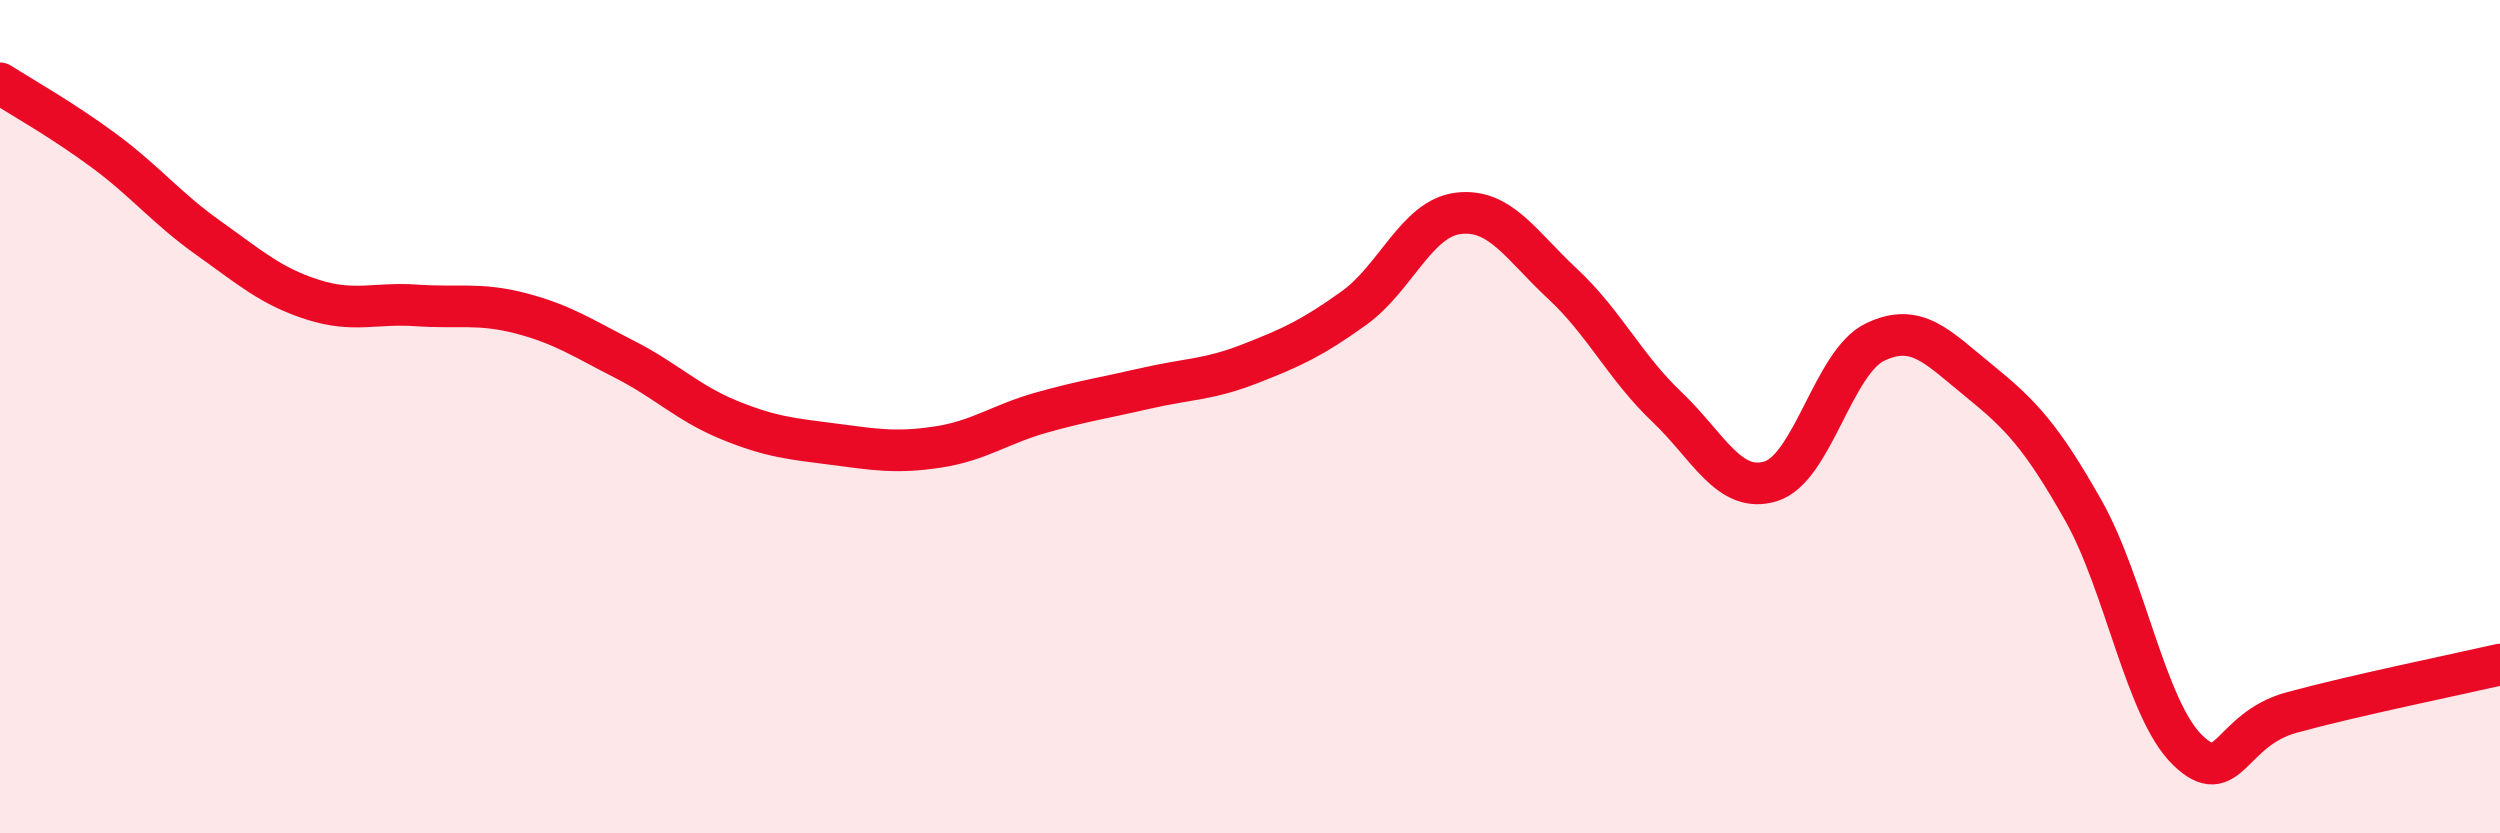
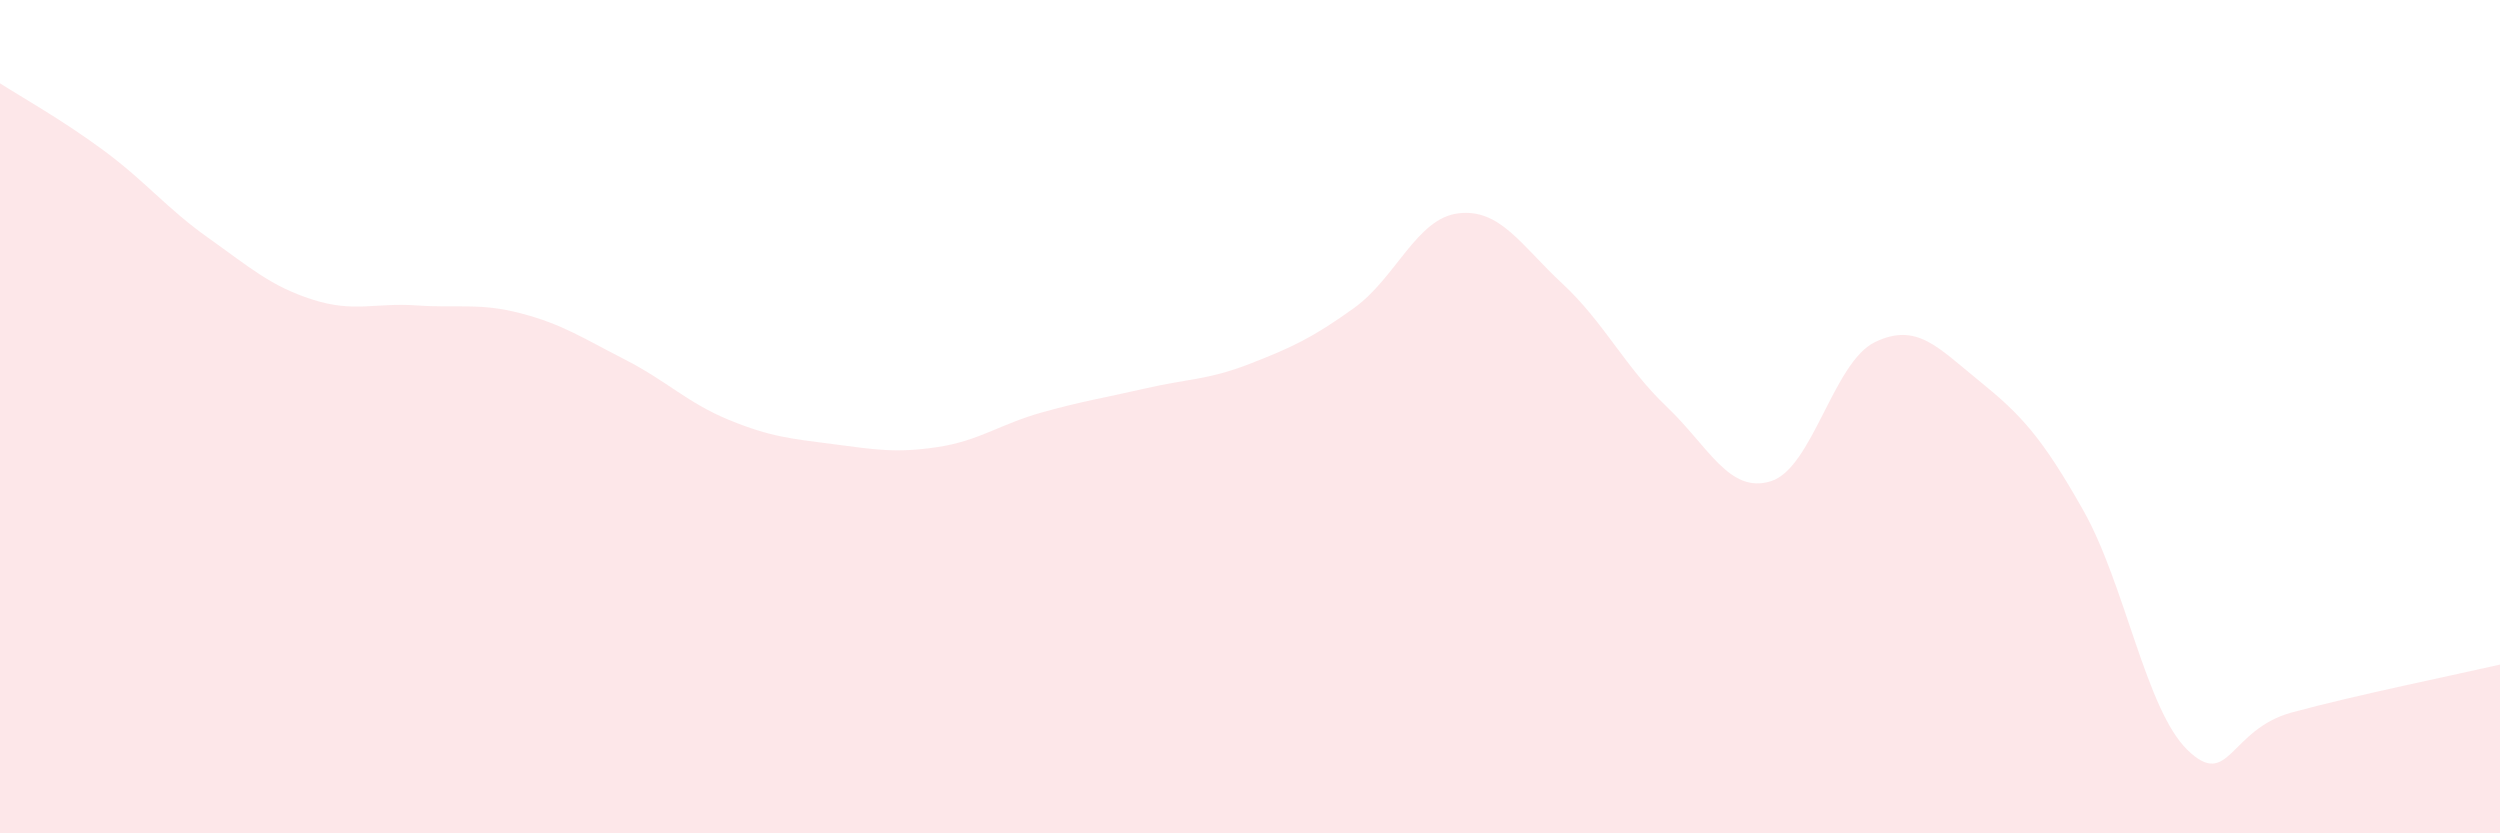
<svg xmlns="http://www.w3.org/2000/svg" width="60" height="20" viewBox="0 0 60 20">
  <path d="M 0,2 C 0.5,2.32 1.5,2.88 2.5,3.62 C 3.5,4.36 4,5 5,5.71 C 6,6.42 6.5,6.87 7.5,7.19 C 8.5,7.51 9,7.26 10,7.33 C 11,7.4 11.5,7.26 12.5,7.52 C 13.5,7.78 14,8.12 15,8.63 C 16,9.14 16.5,9.67 17.5,10.08 C 18.5,10.49 19,10.53 20,10.66 C 21,10.79 21.5,10.88 22.5,10.73 C 23.5,10.58 24,10.18 25,9.9 C 26,9.62 26.5,9.55 27.5,9.32 C 28.5,9.09 29,9.12 30,8.73 C 31,8.34 31.5,8.11 32.5,7.39 C 33.5,6.67 34,5.24 35,5.12 C 36,5 36.5,5.88 37.5,6.81 C 38.5,7.74 39,8.81 40,9.76 C 41,10.71 41.5,11.86 42.5,11.55 C 43.5,11.24 44,8.69 45,8.21 C 46,7.73 46.5,8.33 47.5,9.14 C 48.5,9.95 49,10.48 50,12.25 C 51,14.02 51.5,17.03 52.5,18 C 53.5,18.97 53.5,17.51 55,17.1 C 56.5,16.69 59,16.18 60,15.95L60 20L0 20Z" fill="#EB0A25" opacity="0.1" stroke-linecap="round" stroke-linejoin="round" />
-   <path d="M 0,2 C 0.5,2.32 1.5,2.88 2.5,3.62 C 3.5,4.36 4,5 5,5.71 C 6,6.42 6.5,6.87 7.5,7.19 C 8.5,7.51 9,7.26 10,7.33 C 11,7.4 11.5,7.26 12.5,7.52 C 13.5,7.78 14,8.12 15,8.63 C 16,9.14 16.5,9.67 17.5,10.08 C 18.5,10.49 19,10.53 20,10.66 C 21,10.79 21.5,10.88 22.5,10.73 C 23.5,10.58 24,10.18 25,9.9 C 26,9.62 26.5,9.55 27.5,9.32 C 28.5,9.09 29,9.12 30,8.73 C 31,8.34 31.5,8.11 32.5,7.39 C 33.5,6.67 34,5.24 35,5.12 C 36,5 36.5,5.88 37.5,6.81 C 38.5,7.74 39,8.81 40,9.76 C 41,10.71 41.5,11.86 42.5,11.55 C 43.5,11.24 44,8.69 45,8.21 C 46,7.73 46.5,8.33 47.5,9.14 C 48.5,9.95 49,10.48 50,12.25 C 51,14.02 51.5,17.03 52.5,18 C 53.5,18.97 53.5,17.51 55,17.1 C 56.5,16.69 59,16.18 60,15.95" stroke="#EB0A25" stroke-width="1" fill="none" stroke-linecap="round" stroke-linejoin="round" />
</svg>